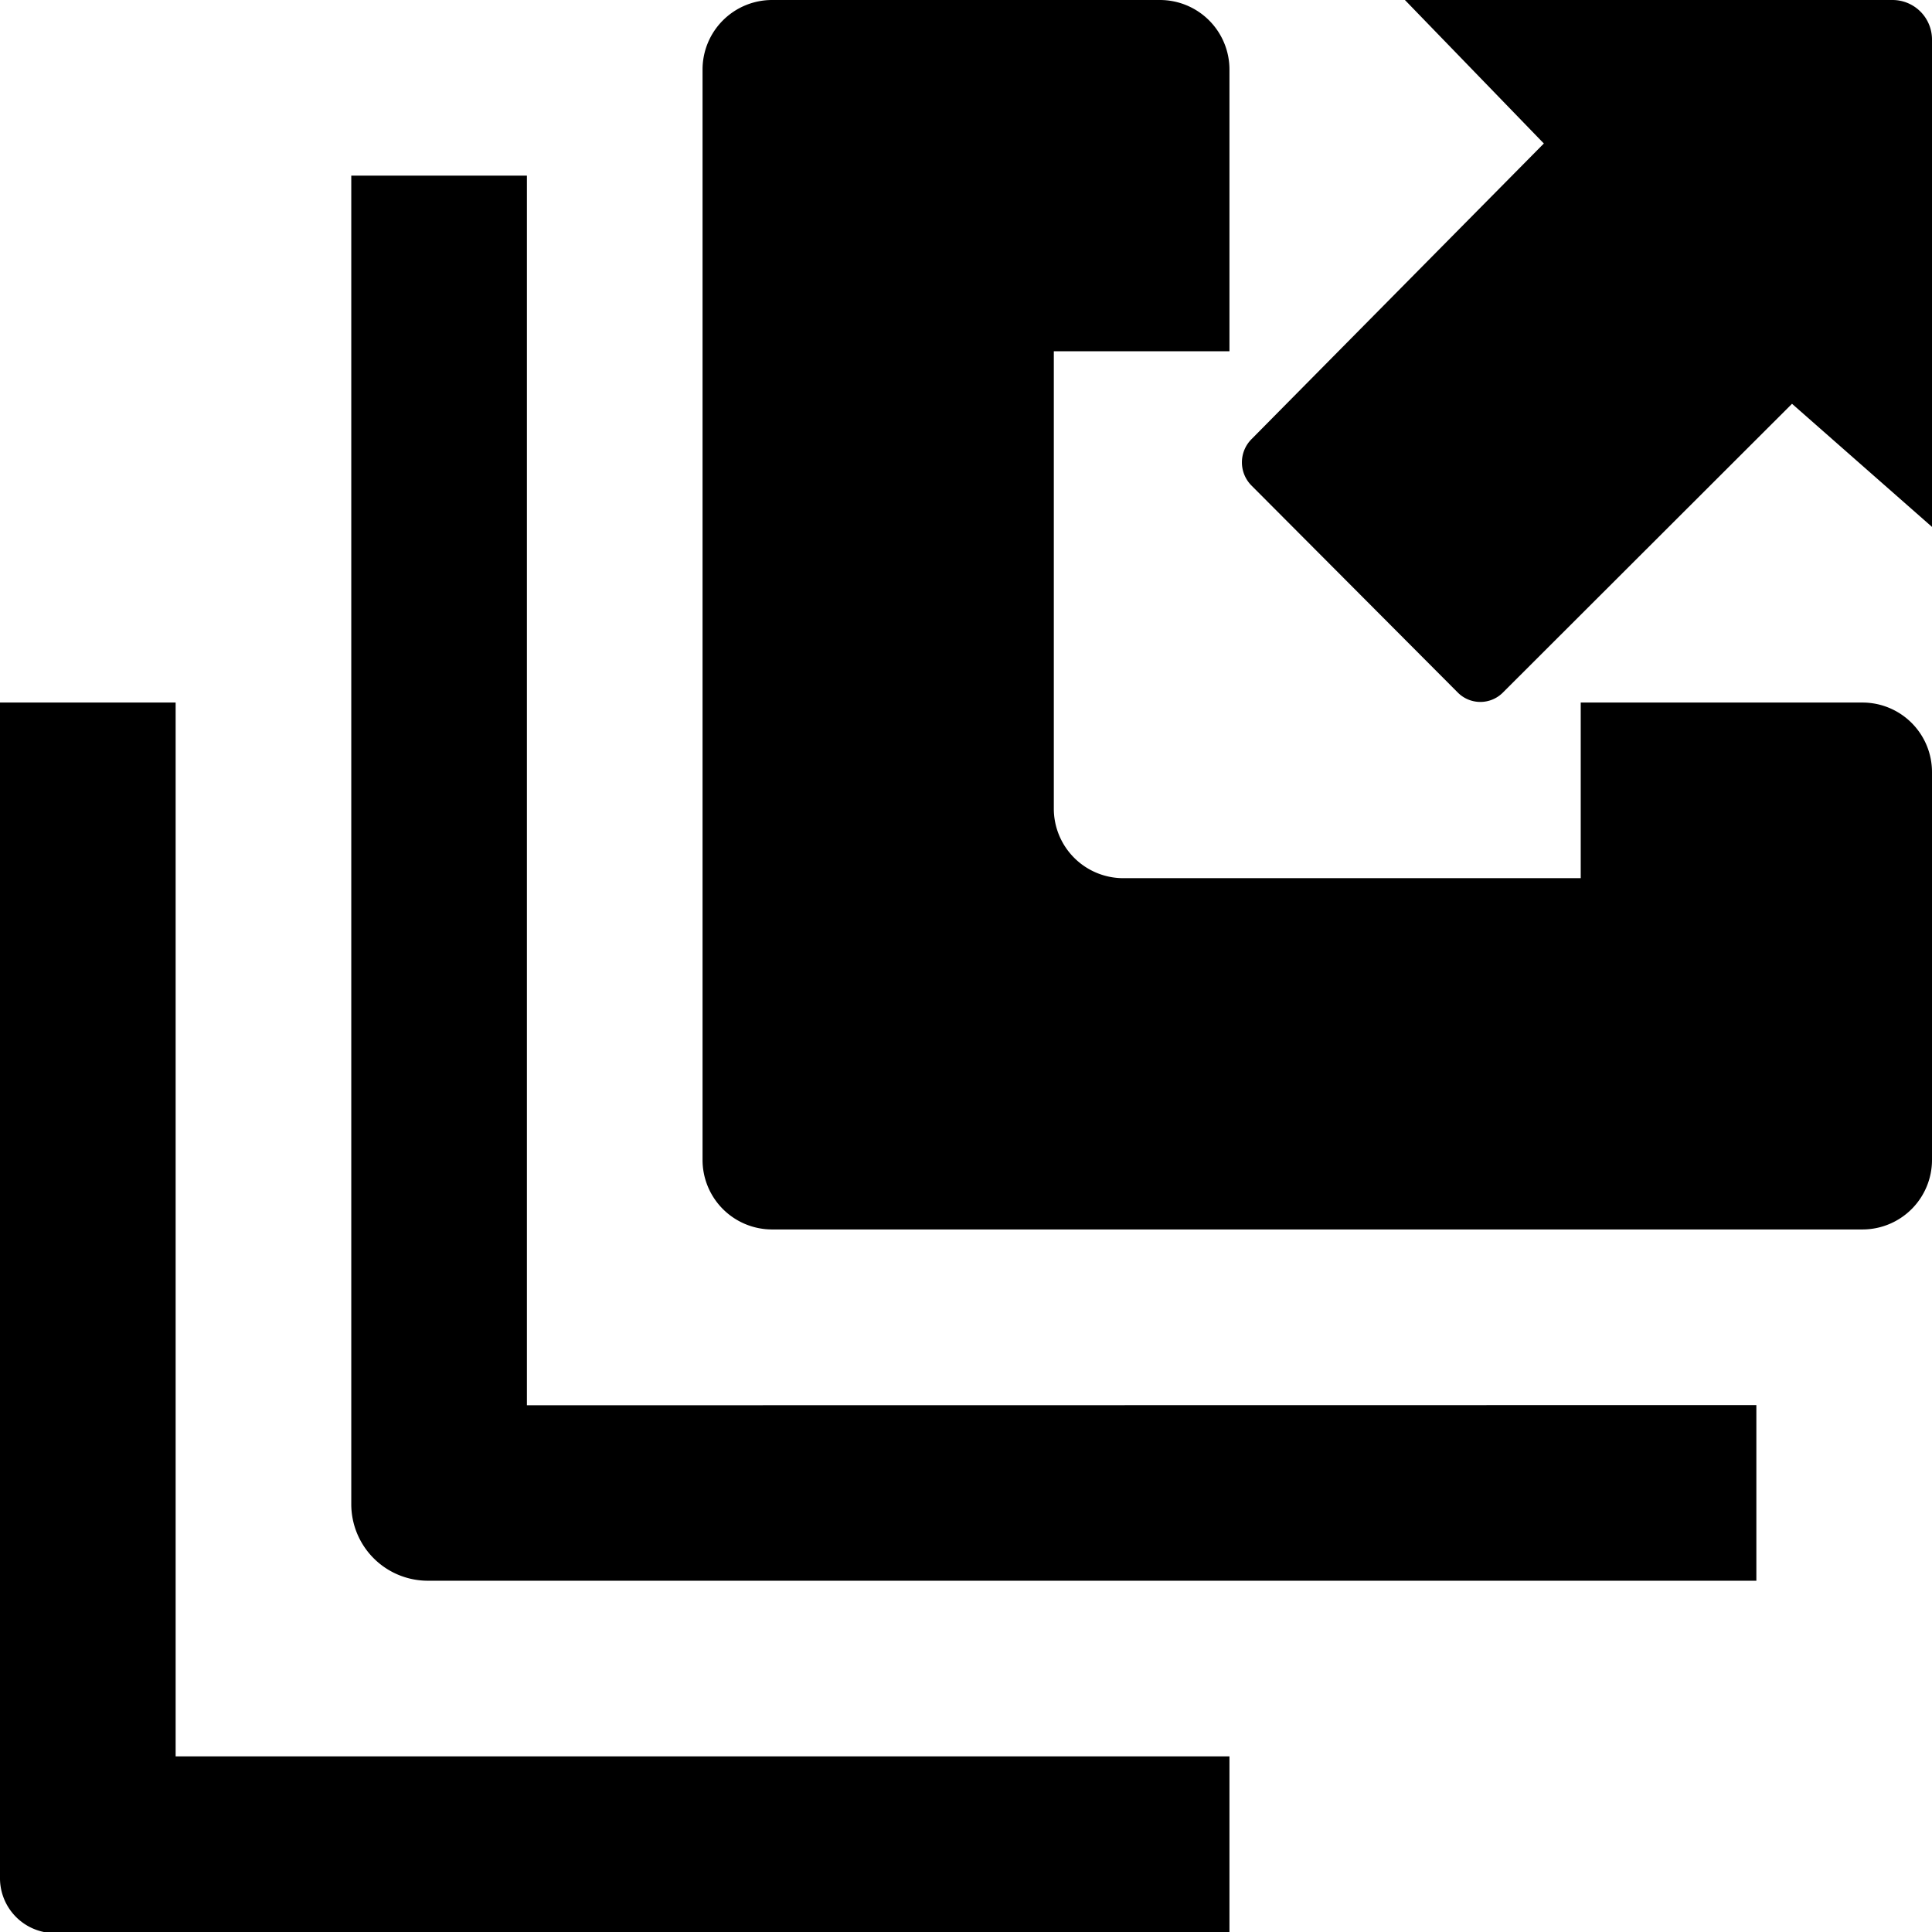
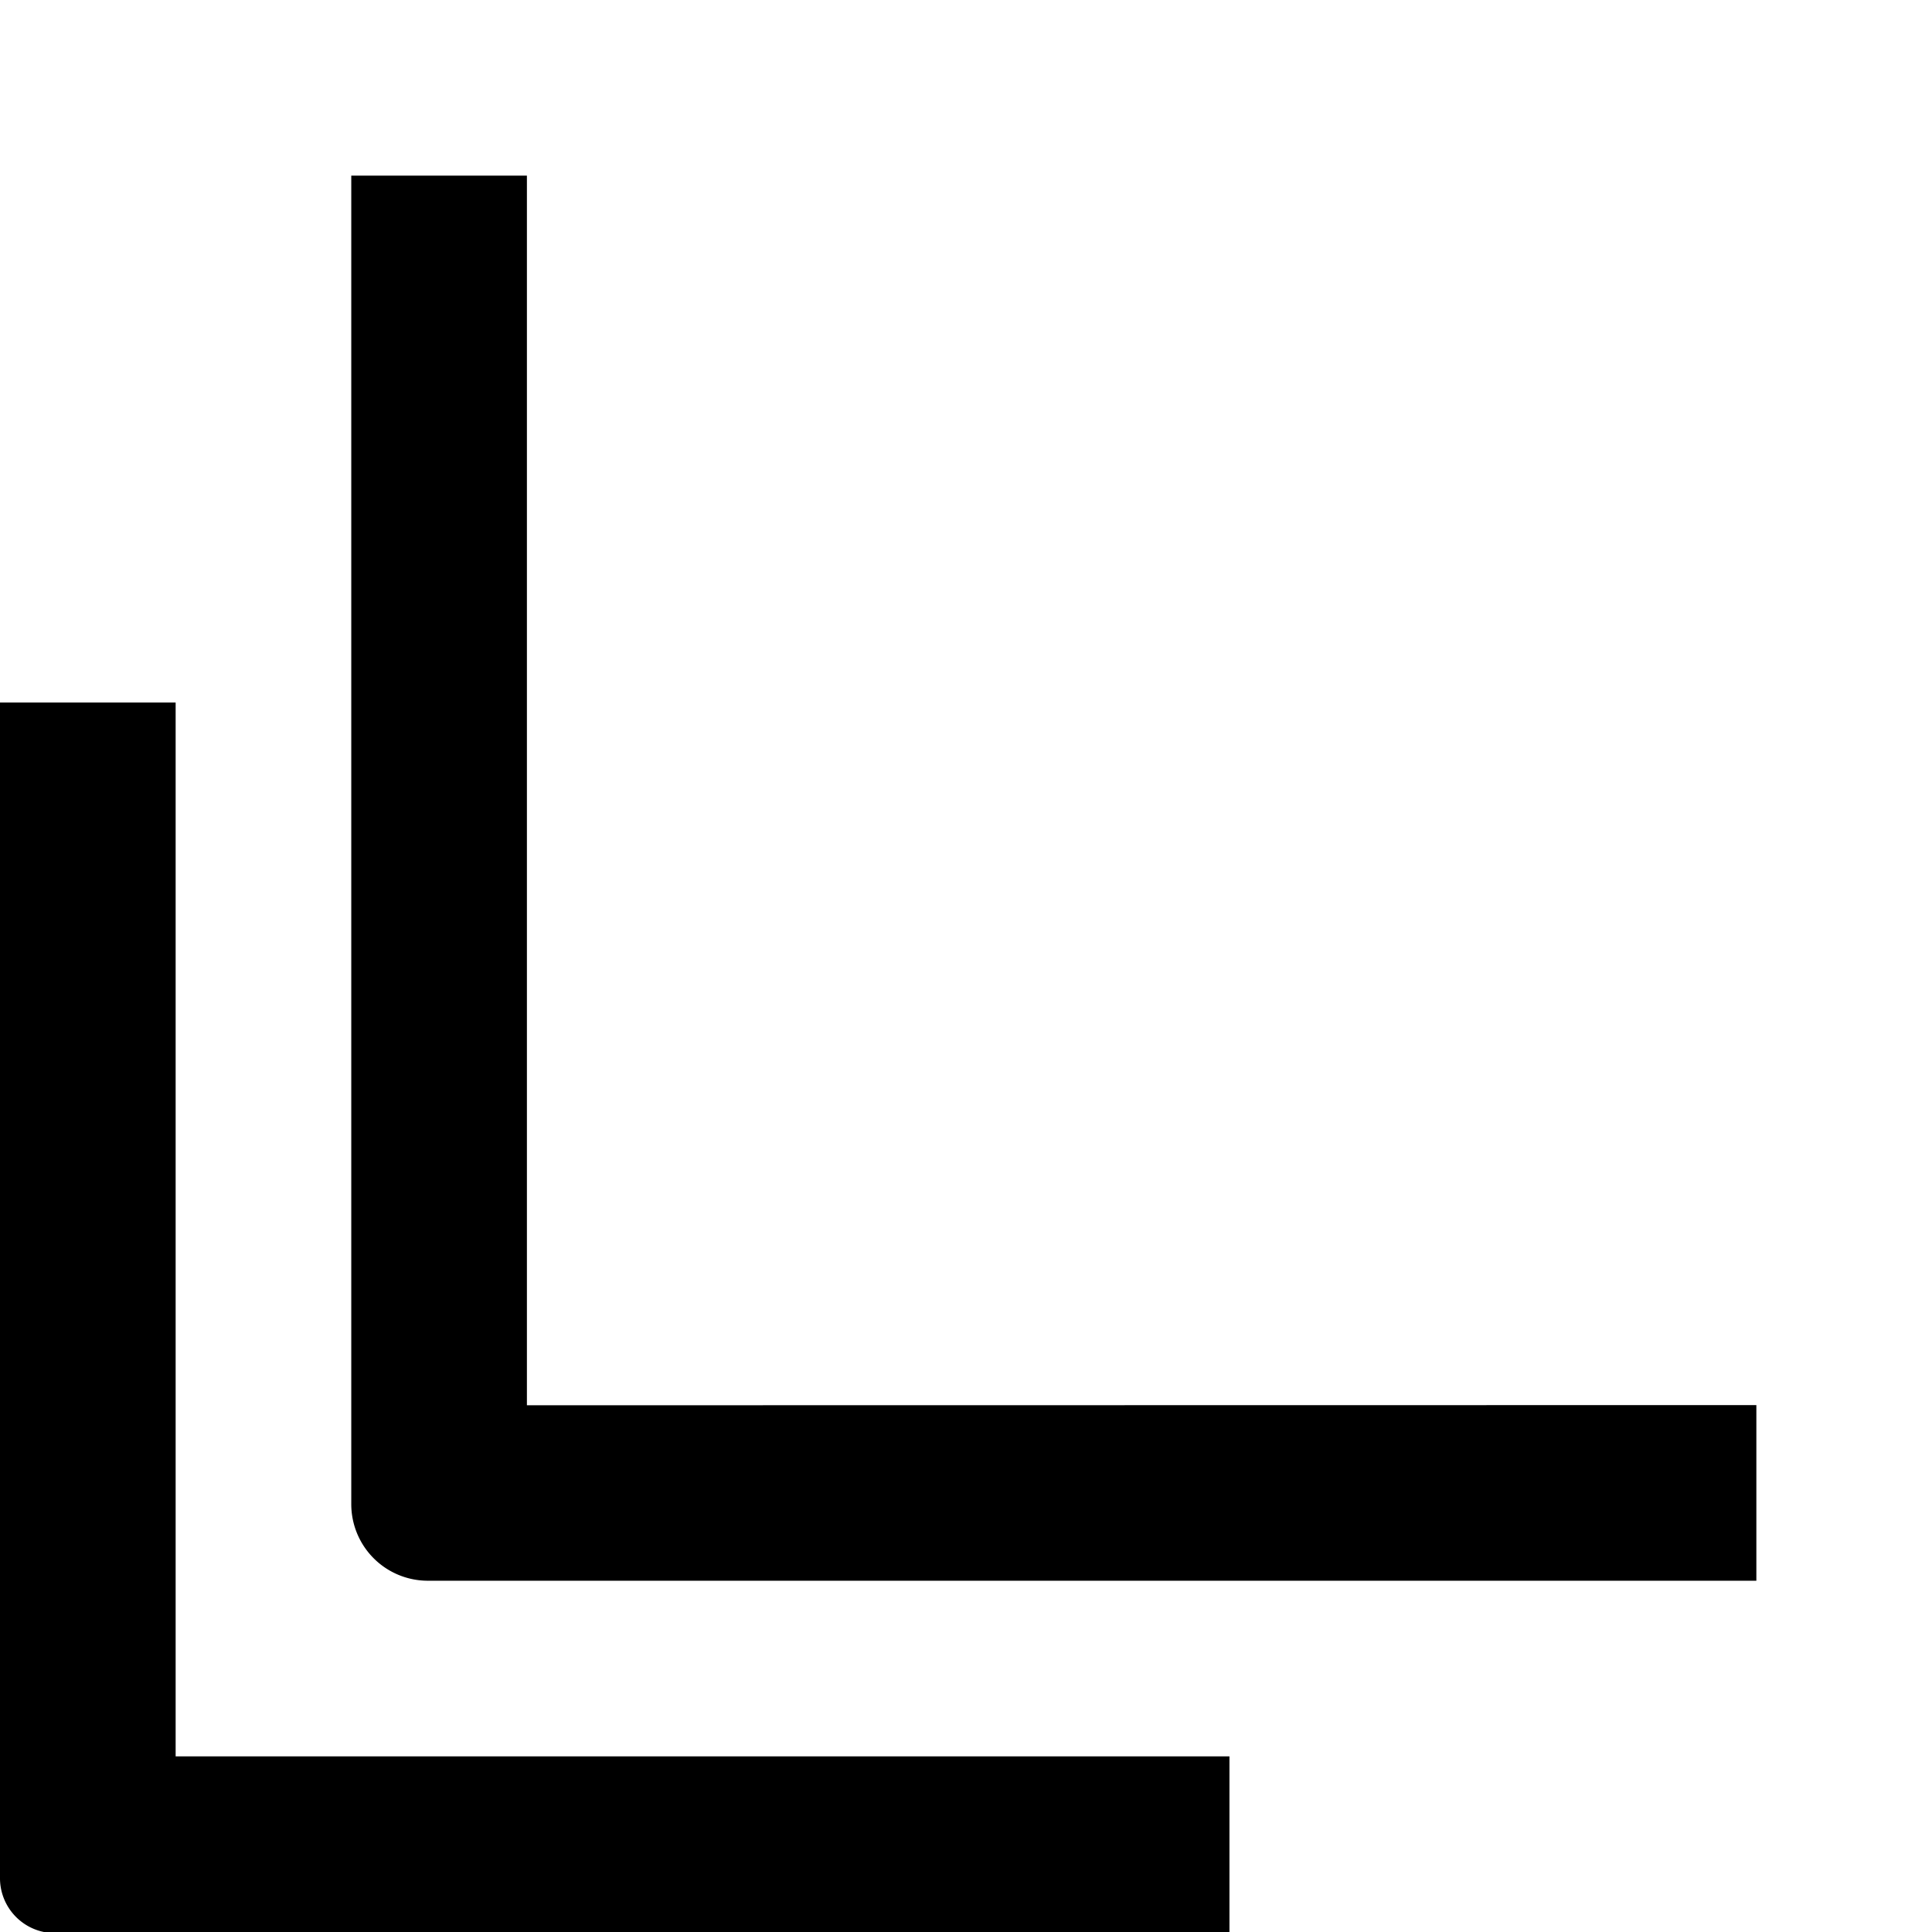
<svg xmlns="http://www.w3.org/2000/svg" id="Layer_1" data-name="Layer 1" viewBox="0 0 11 11">
-   <path d="M7.999,0L8.79,0.817,7.125,2.501a0.187,0.187,0,0,0,0.0.263L8.301,3.944a0.181,0.181,0,0,0,.255 0L10.203,2.299,11,3V0.225A0.225,0.225,0,0,0,10.775,0H7.999Z" />
-   <path d="M11,4.396A0.396,0.396,0,0,0,10.604,4H9V5H6.396A0.396,0.396,0,0,1,6,4.604V2H7V0.396A0.396,0.396,0,0,0,6.604,0H4.396A0.396,0.396,0,0,0,4,.396V6.604A0.396,0.396,0,0,0,4.396,7h6.208A0.396,0.396,0,0,0,11,6.604V4.396Z" />
  <path d="M10,8L3,8.001V1H2V8.564A0.436,0.436,0,0,0,2.436,9H10V8Z" />
  <path d="M7,10H1V4H0v6.687A0.313,0.313,0,0,0,.25,11H7V10Z" />
</svg>